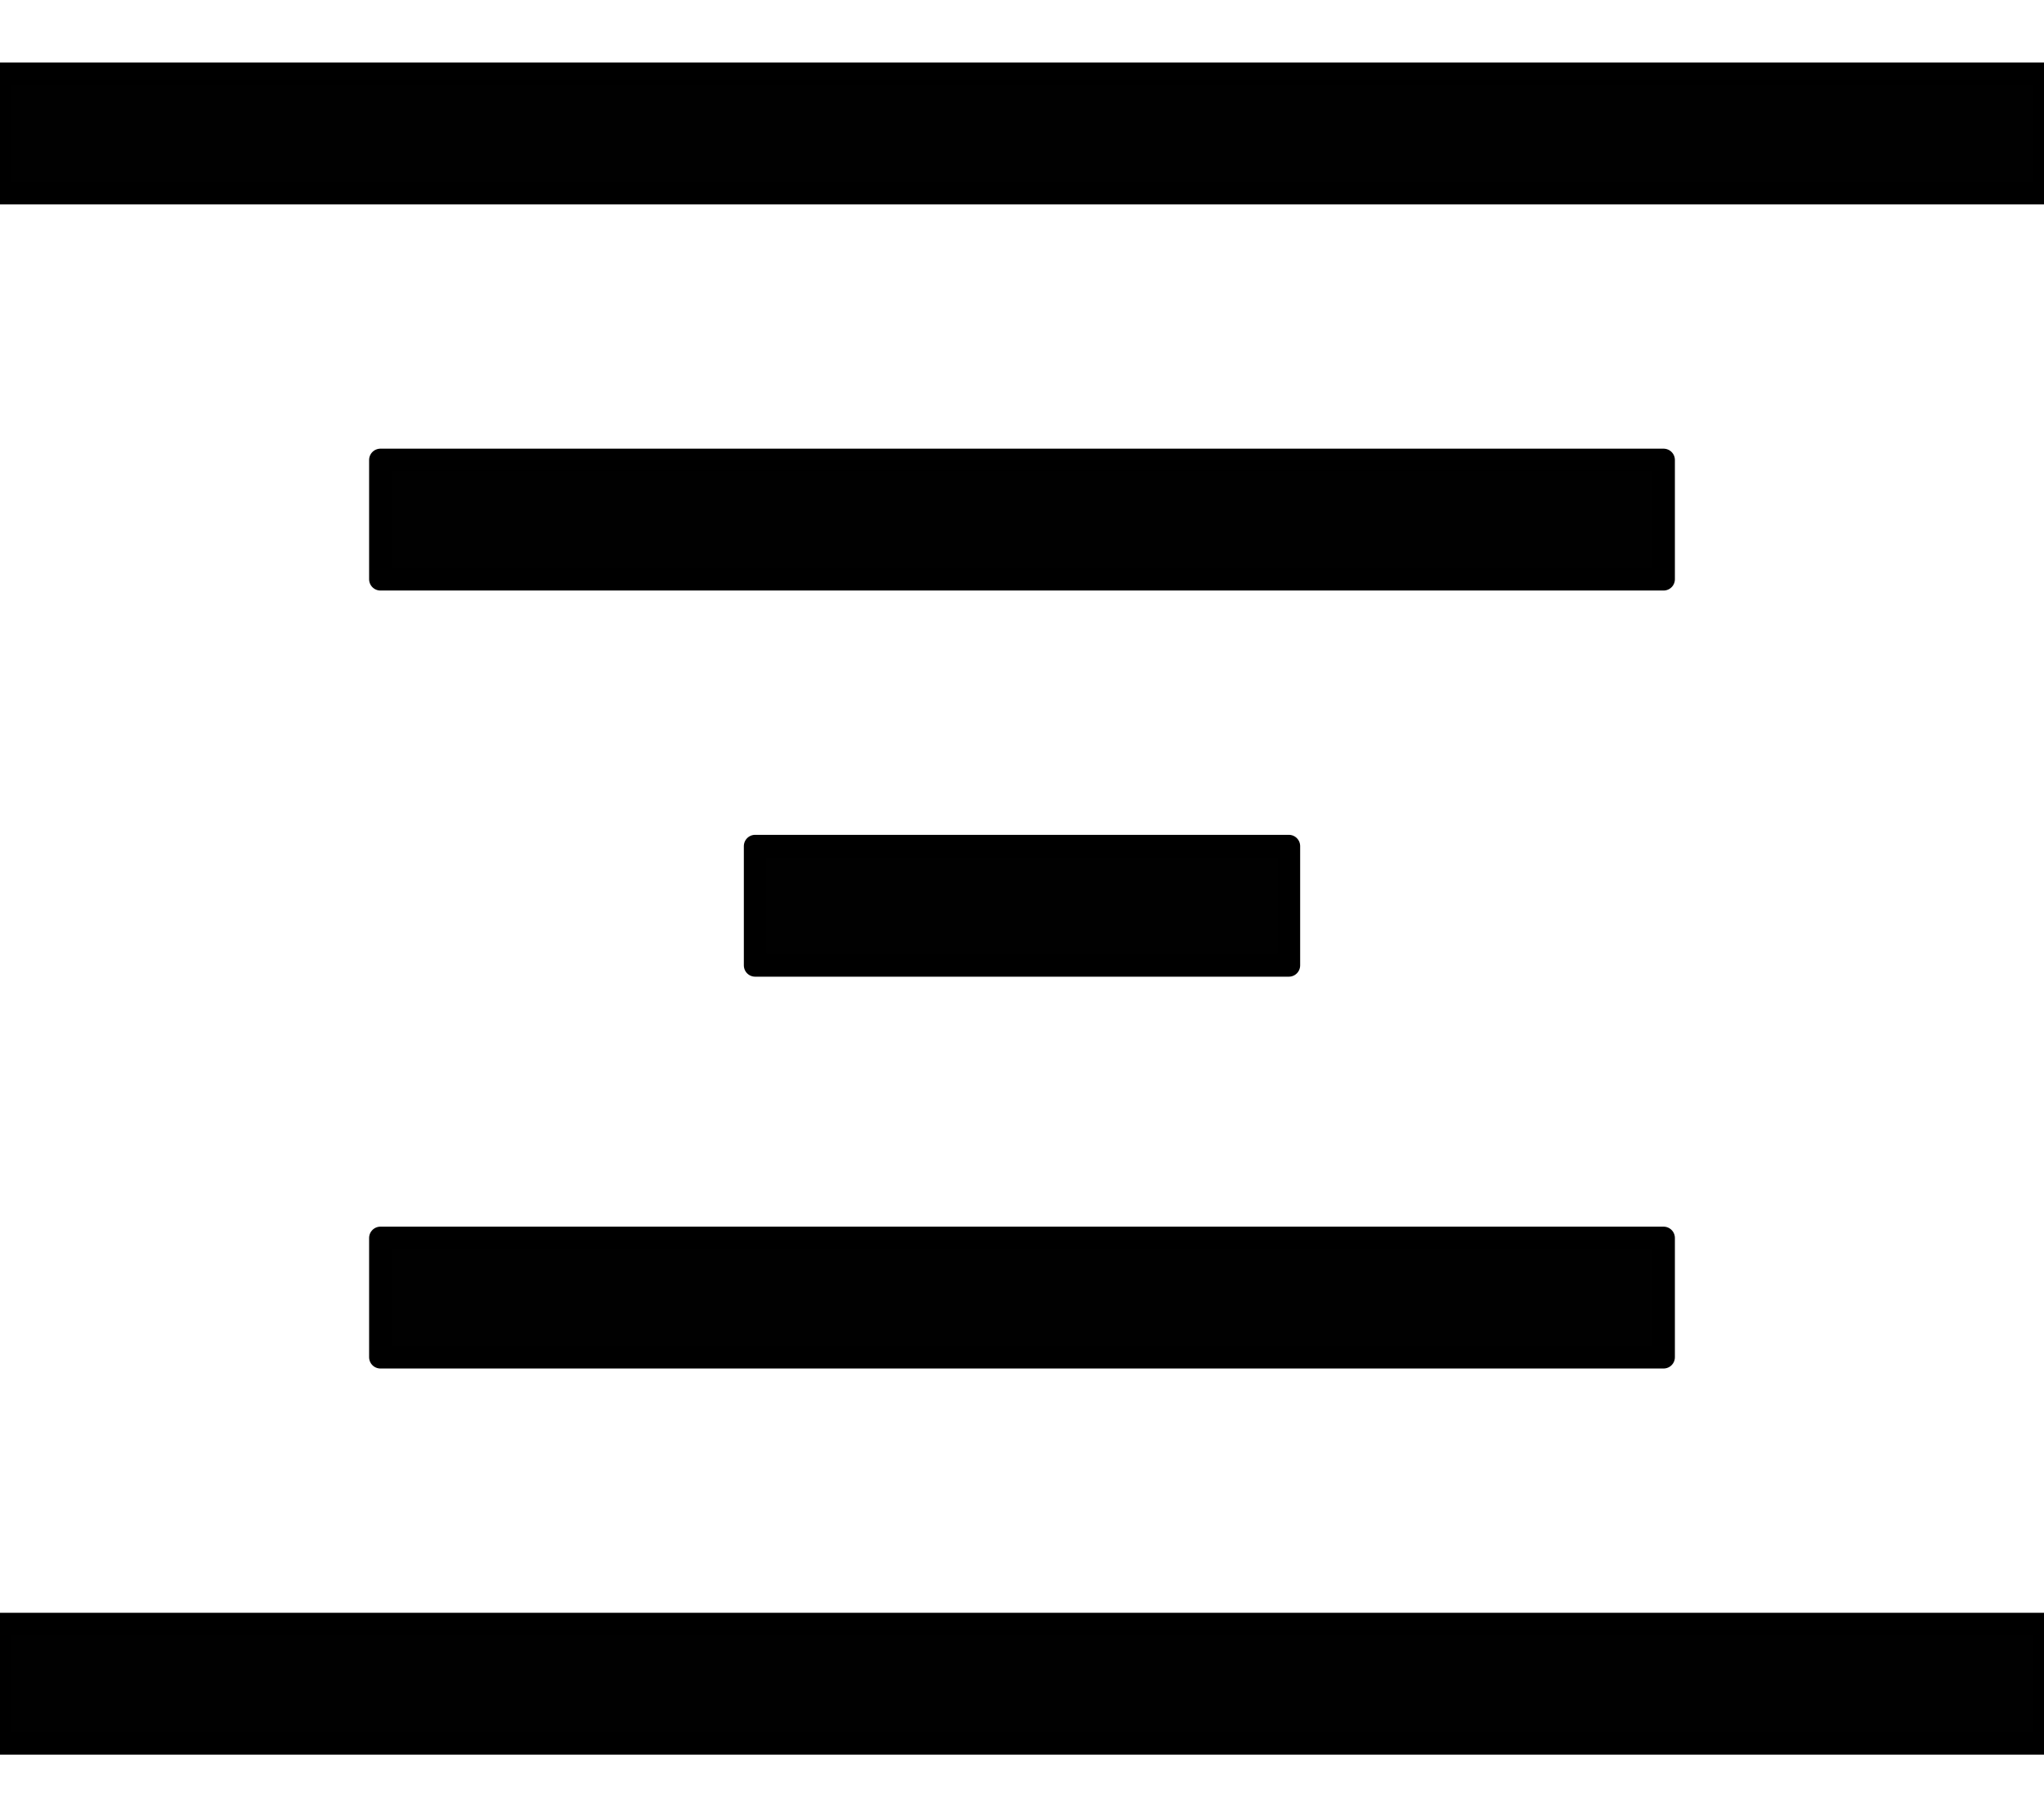
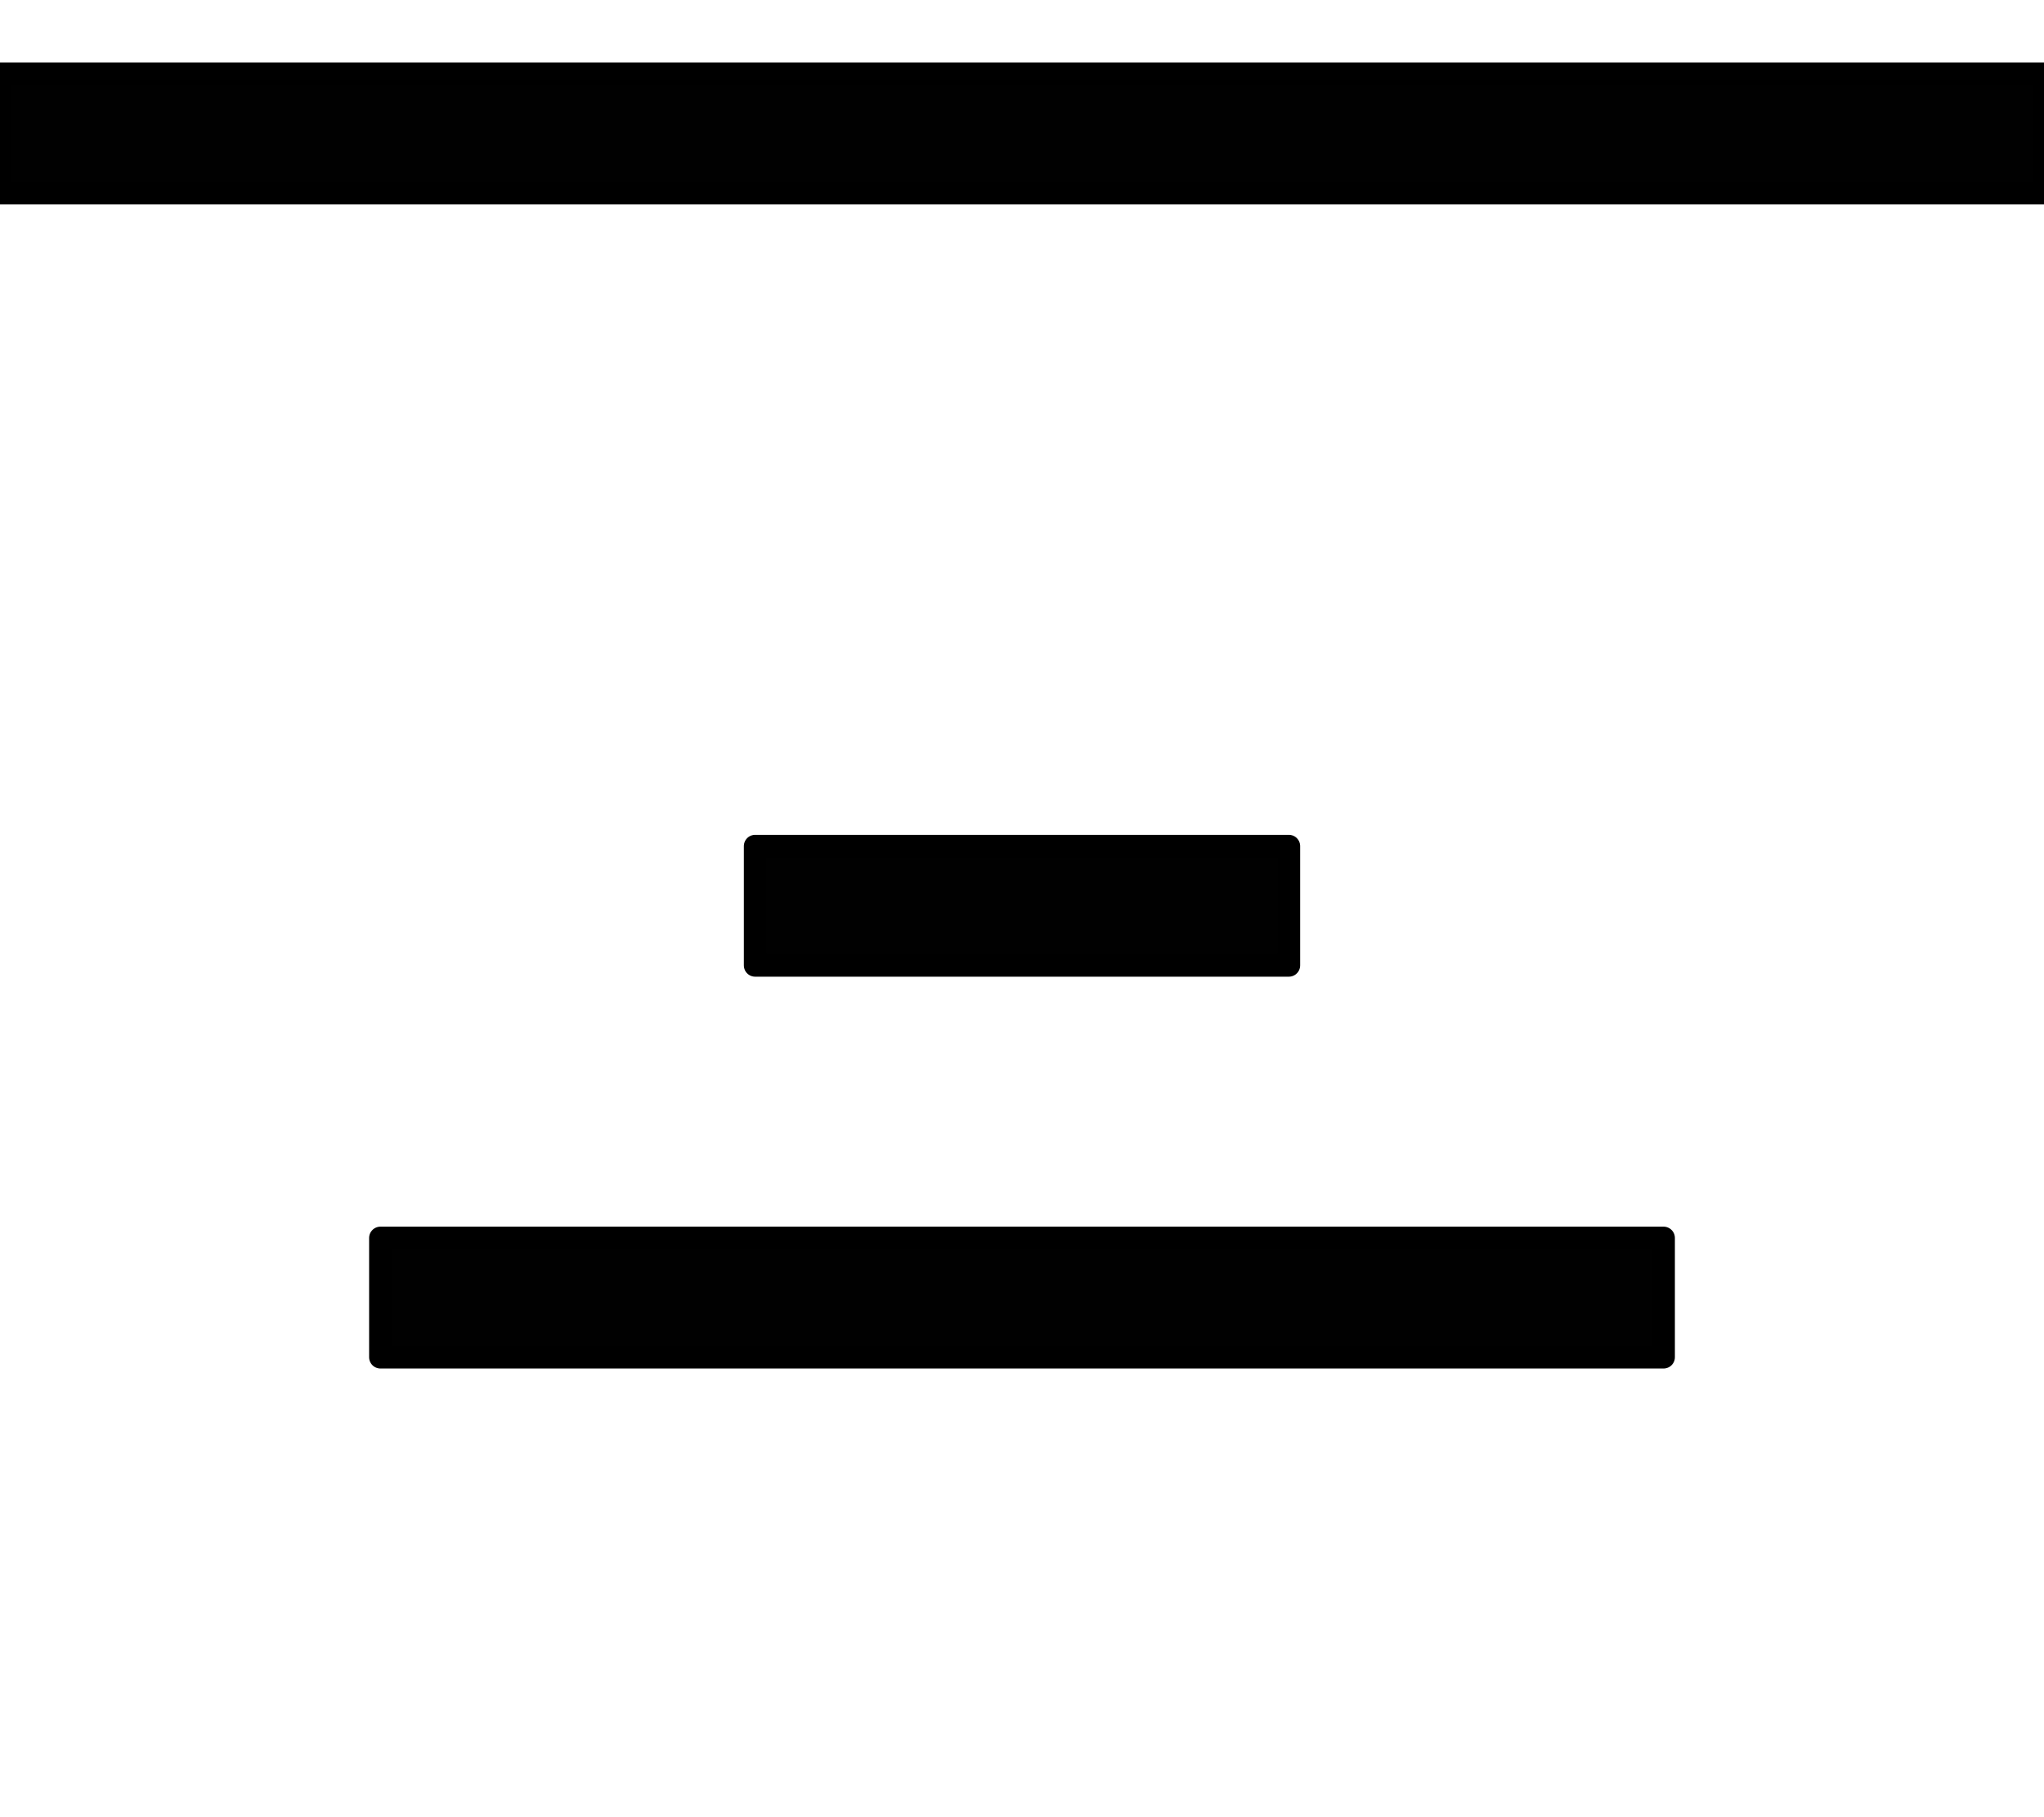
<svg xmlns="http://www.w3.org/2000/svg" xml:space="preserve" style="enable-background:new 0 0 36 32;" viewBox="0 0 36 32" height="32px" width="36px" y="0px" x="0px" id="Layer_1" version="1.1">
  <style type="text/css">
	.st0{fill:#010101;stroke:#000000;stroke-width:0.398;stroke-linecap:round;stroke-linejoin:round;stroke-miterlimit:10;}
</style>
  <rect height="2.1" width="9.4" class="st0" y="14.9" x="13.3" />
  <rect height="2.1" width="22.6" class="st0" y="21.8" x="6.7" />
-   <rect height="2.1" width="22.6" class="st0" y="8.1" x="6.7" />
  <rect height="2.1" width="36" class="st0" y="1.3" />
-   <rect height="2.1" width="36" class="st0" y="28.6" />
</svg>